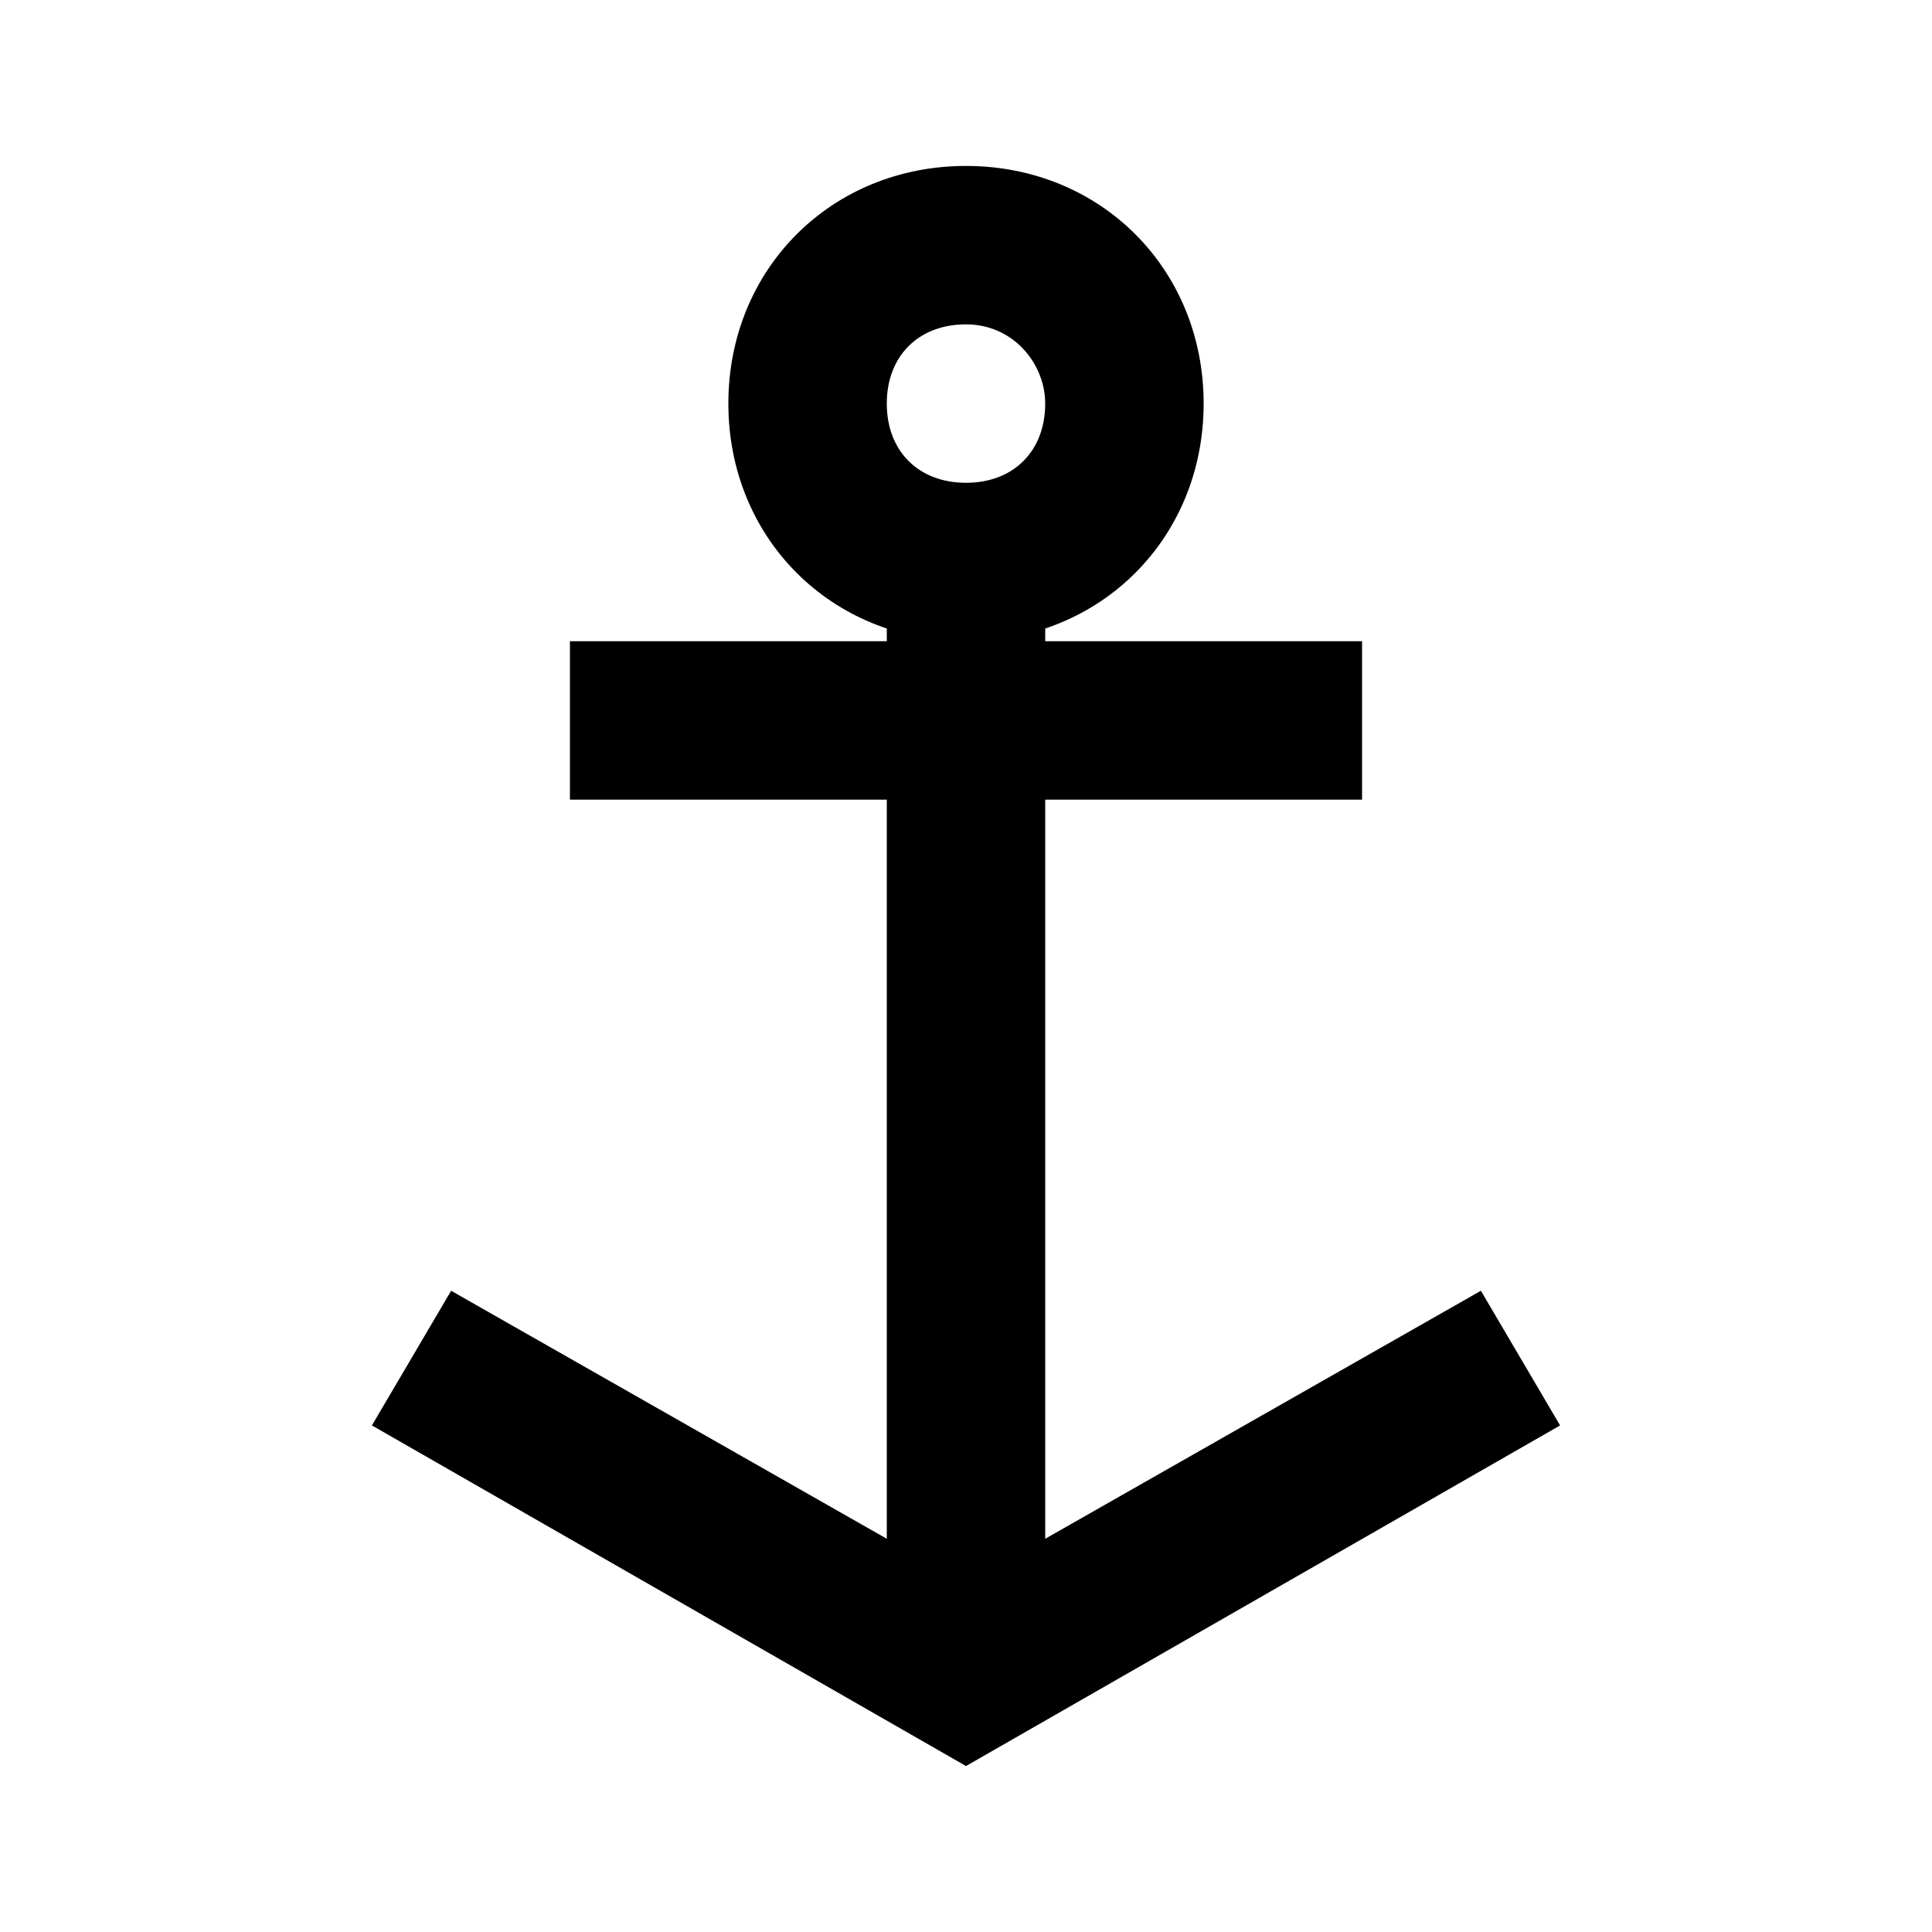
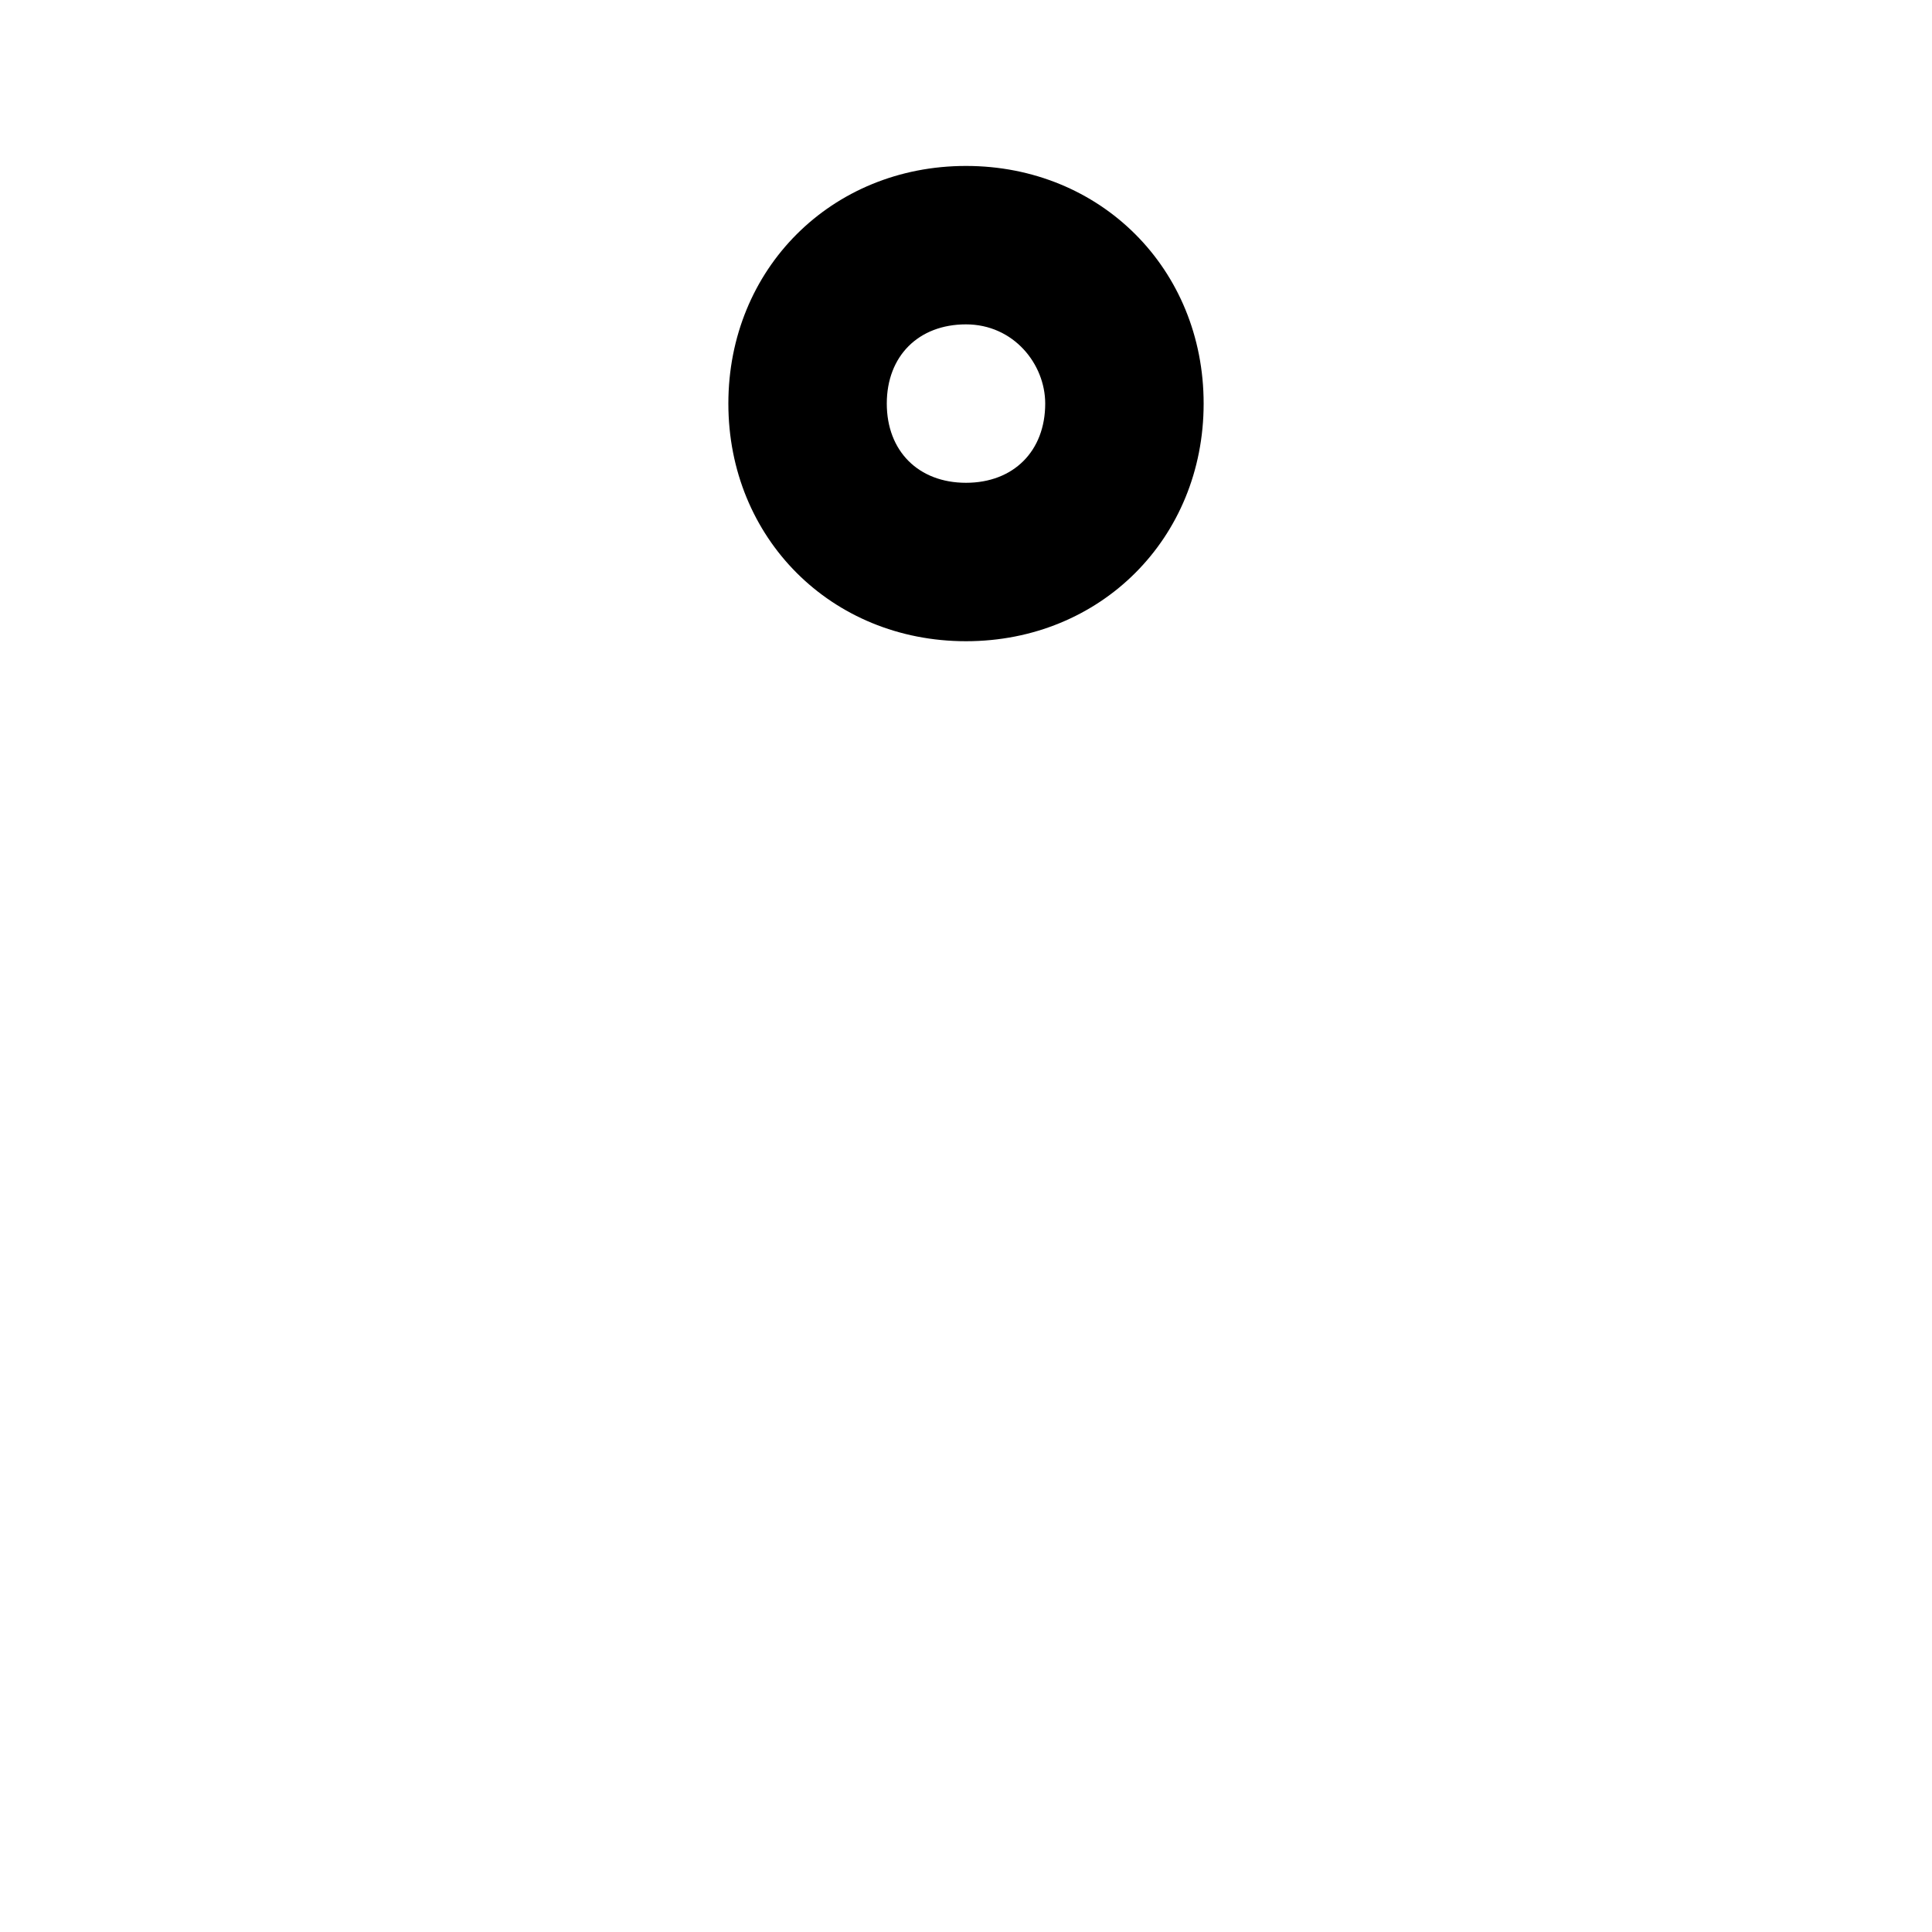
<svg xmlns="http://www.w3.org/2000/svg" fill="#000000" width="800px" height="800px" version="1.1" viewBox="144 144 512 512">
  <g>
-     <path d="m379.01 292.94h41.984v293.89h-41.984z" />
    <path d="m400 313.93c-35.688 0-62.977-27.289-62.977-62.977s27.289-62.977 62.977-62.977 62.977 27.289 62.977 62.977-27.293 62.977-62.977 62.977zm0-83.969c-12.594 0-20.992 8.398-20.992 20.992s8.398 20.992 20.992 20.992 20.992-8.398 20.992-20.992c0-10.496-8.398-20.992-20.992-20.992z" />
-     <path d="m295.04 313.93h209.92v41.984h-209.92z" />
-     <path d="m400 612.02-157.44-90.266 20.992-35.688 136.45 77.672 136.45-77.672 20.992 35.688z" />
  </g>
</svg>